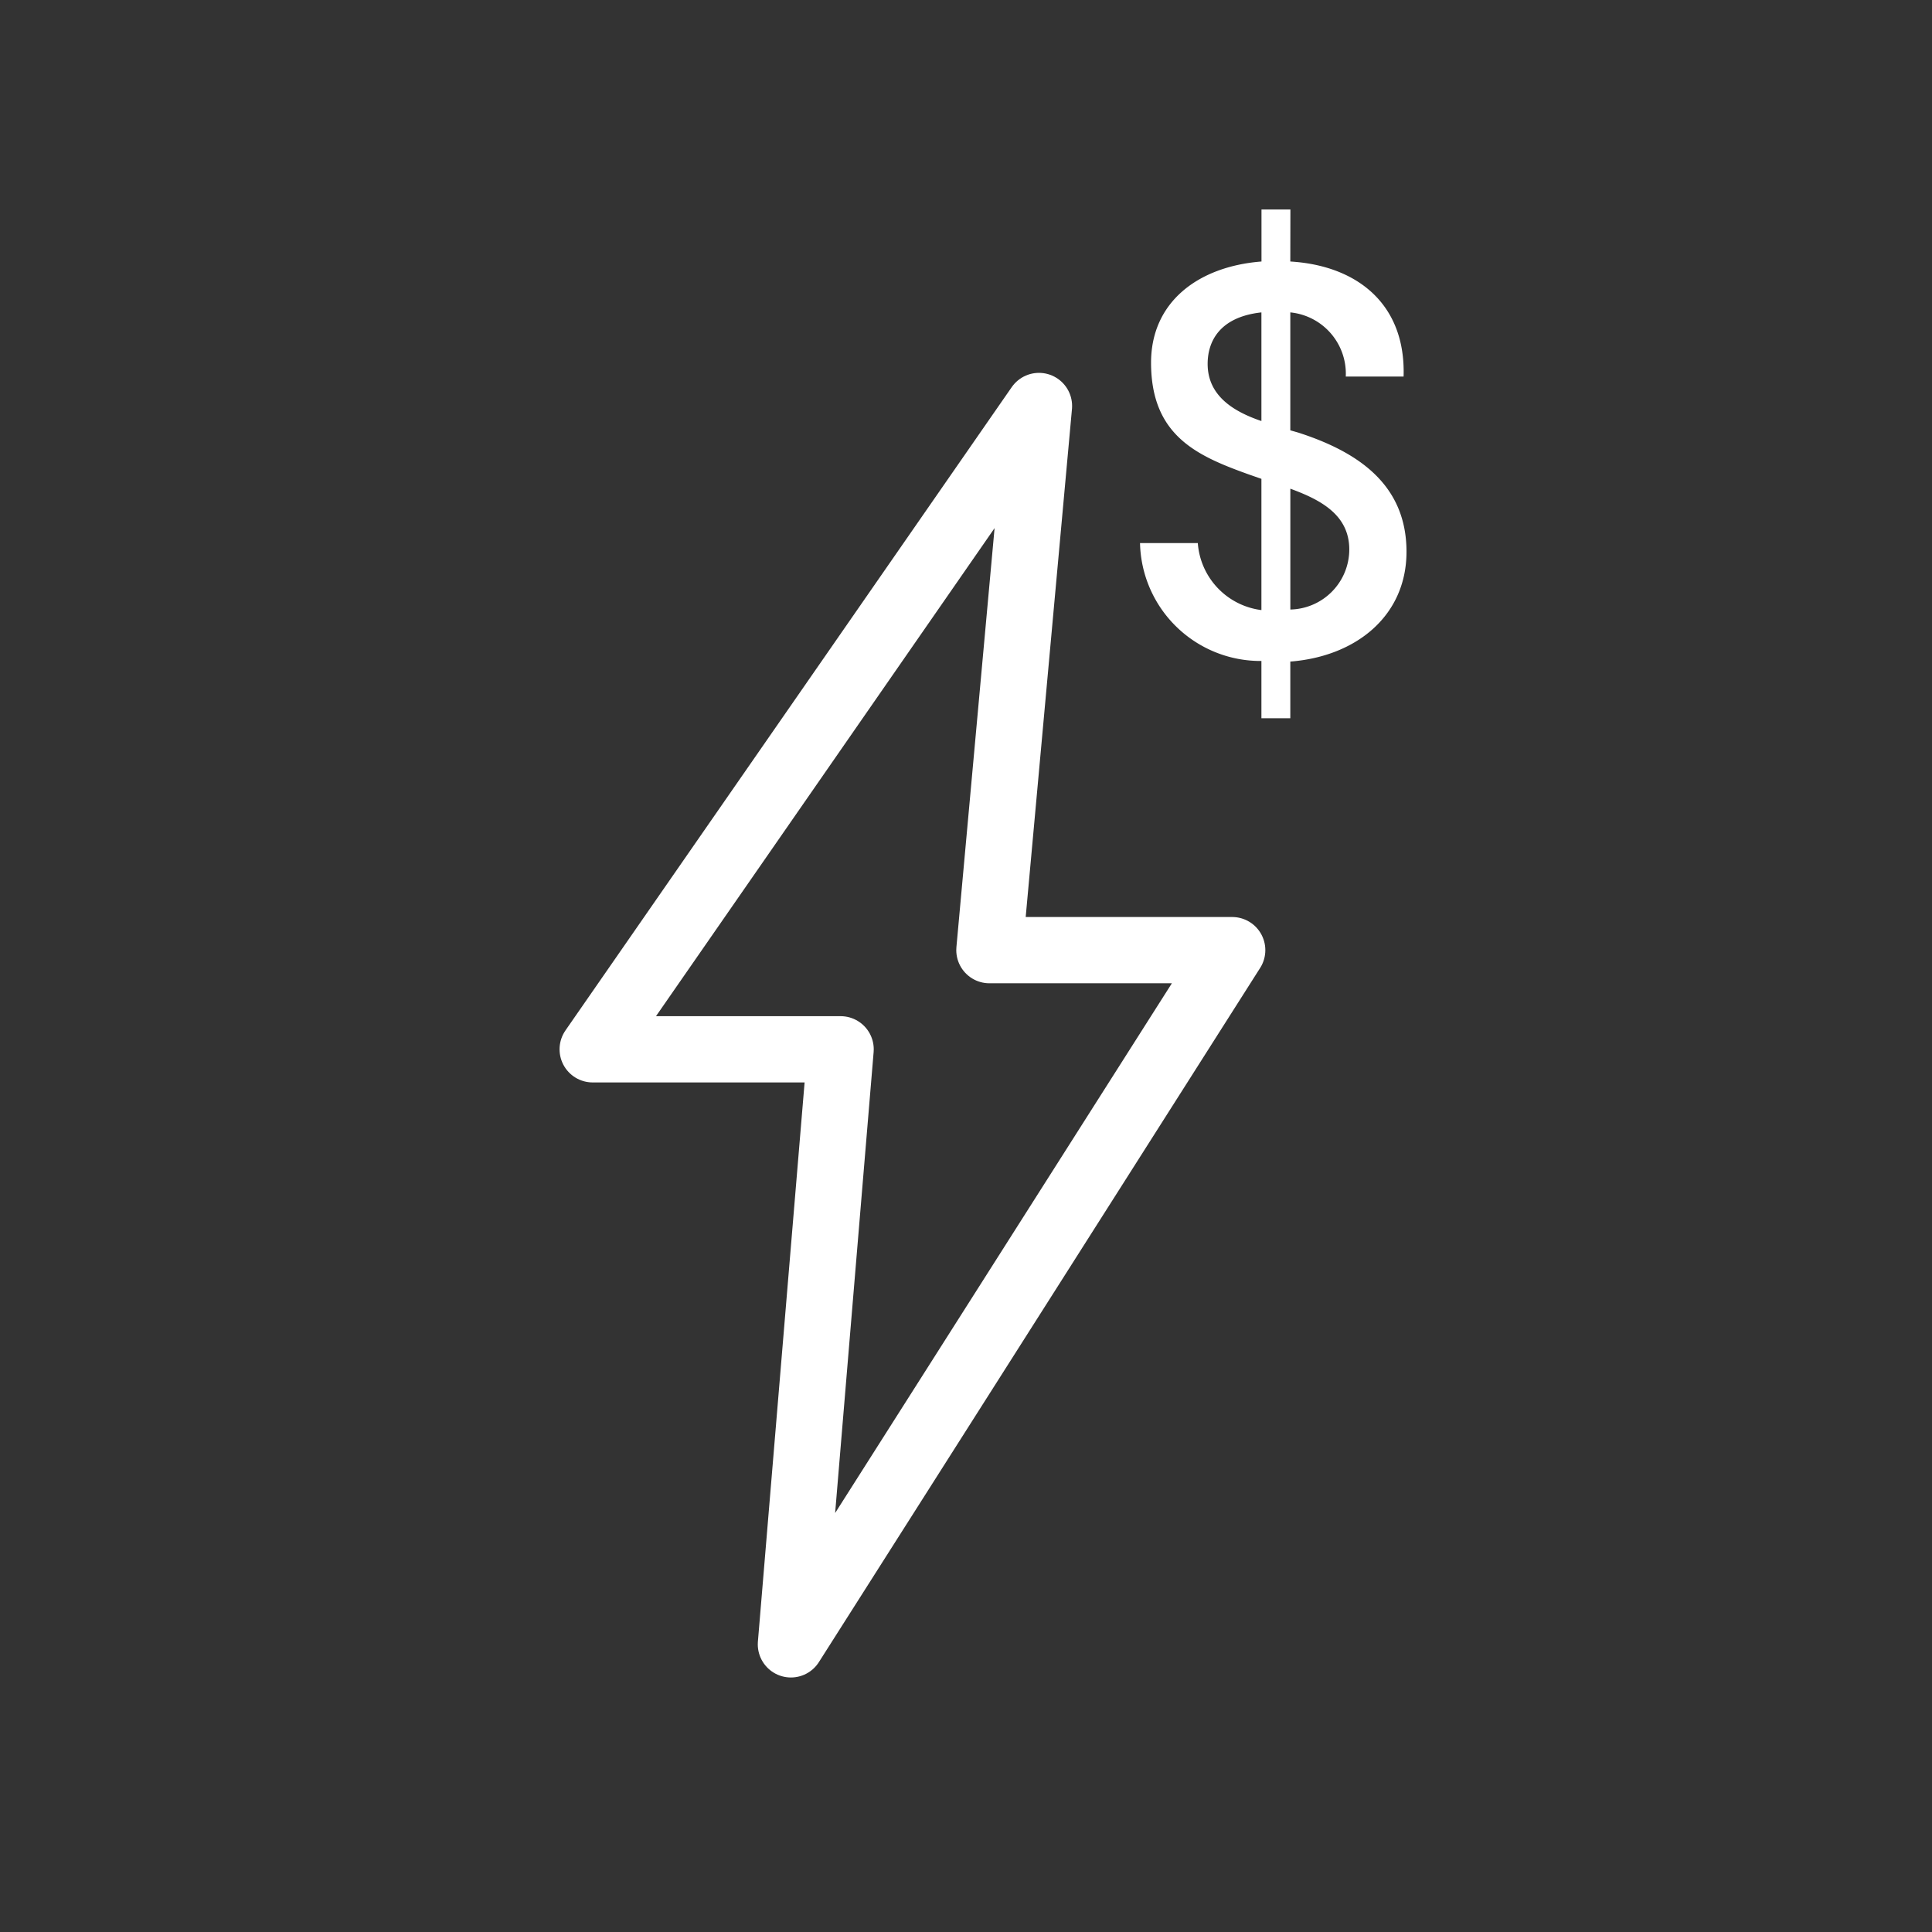
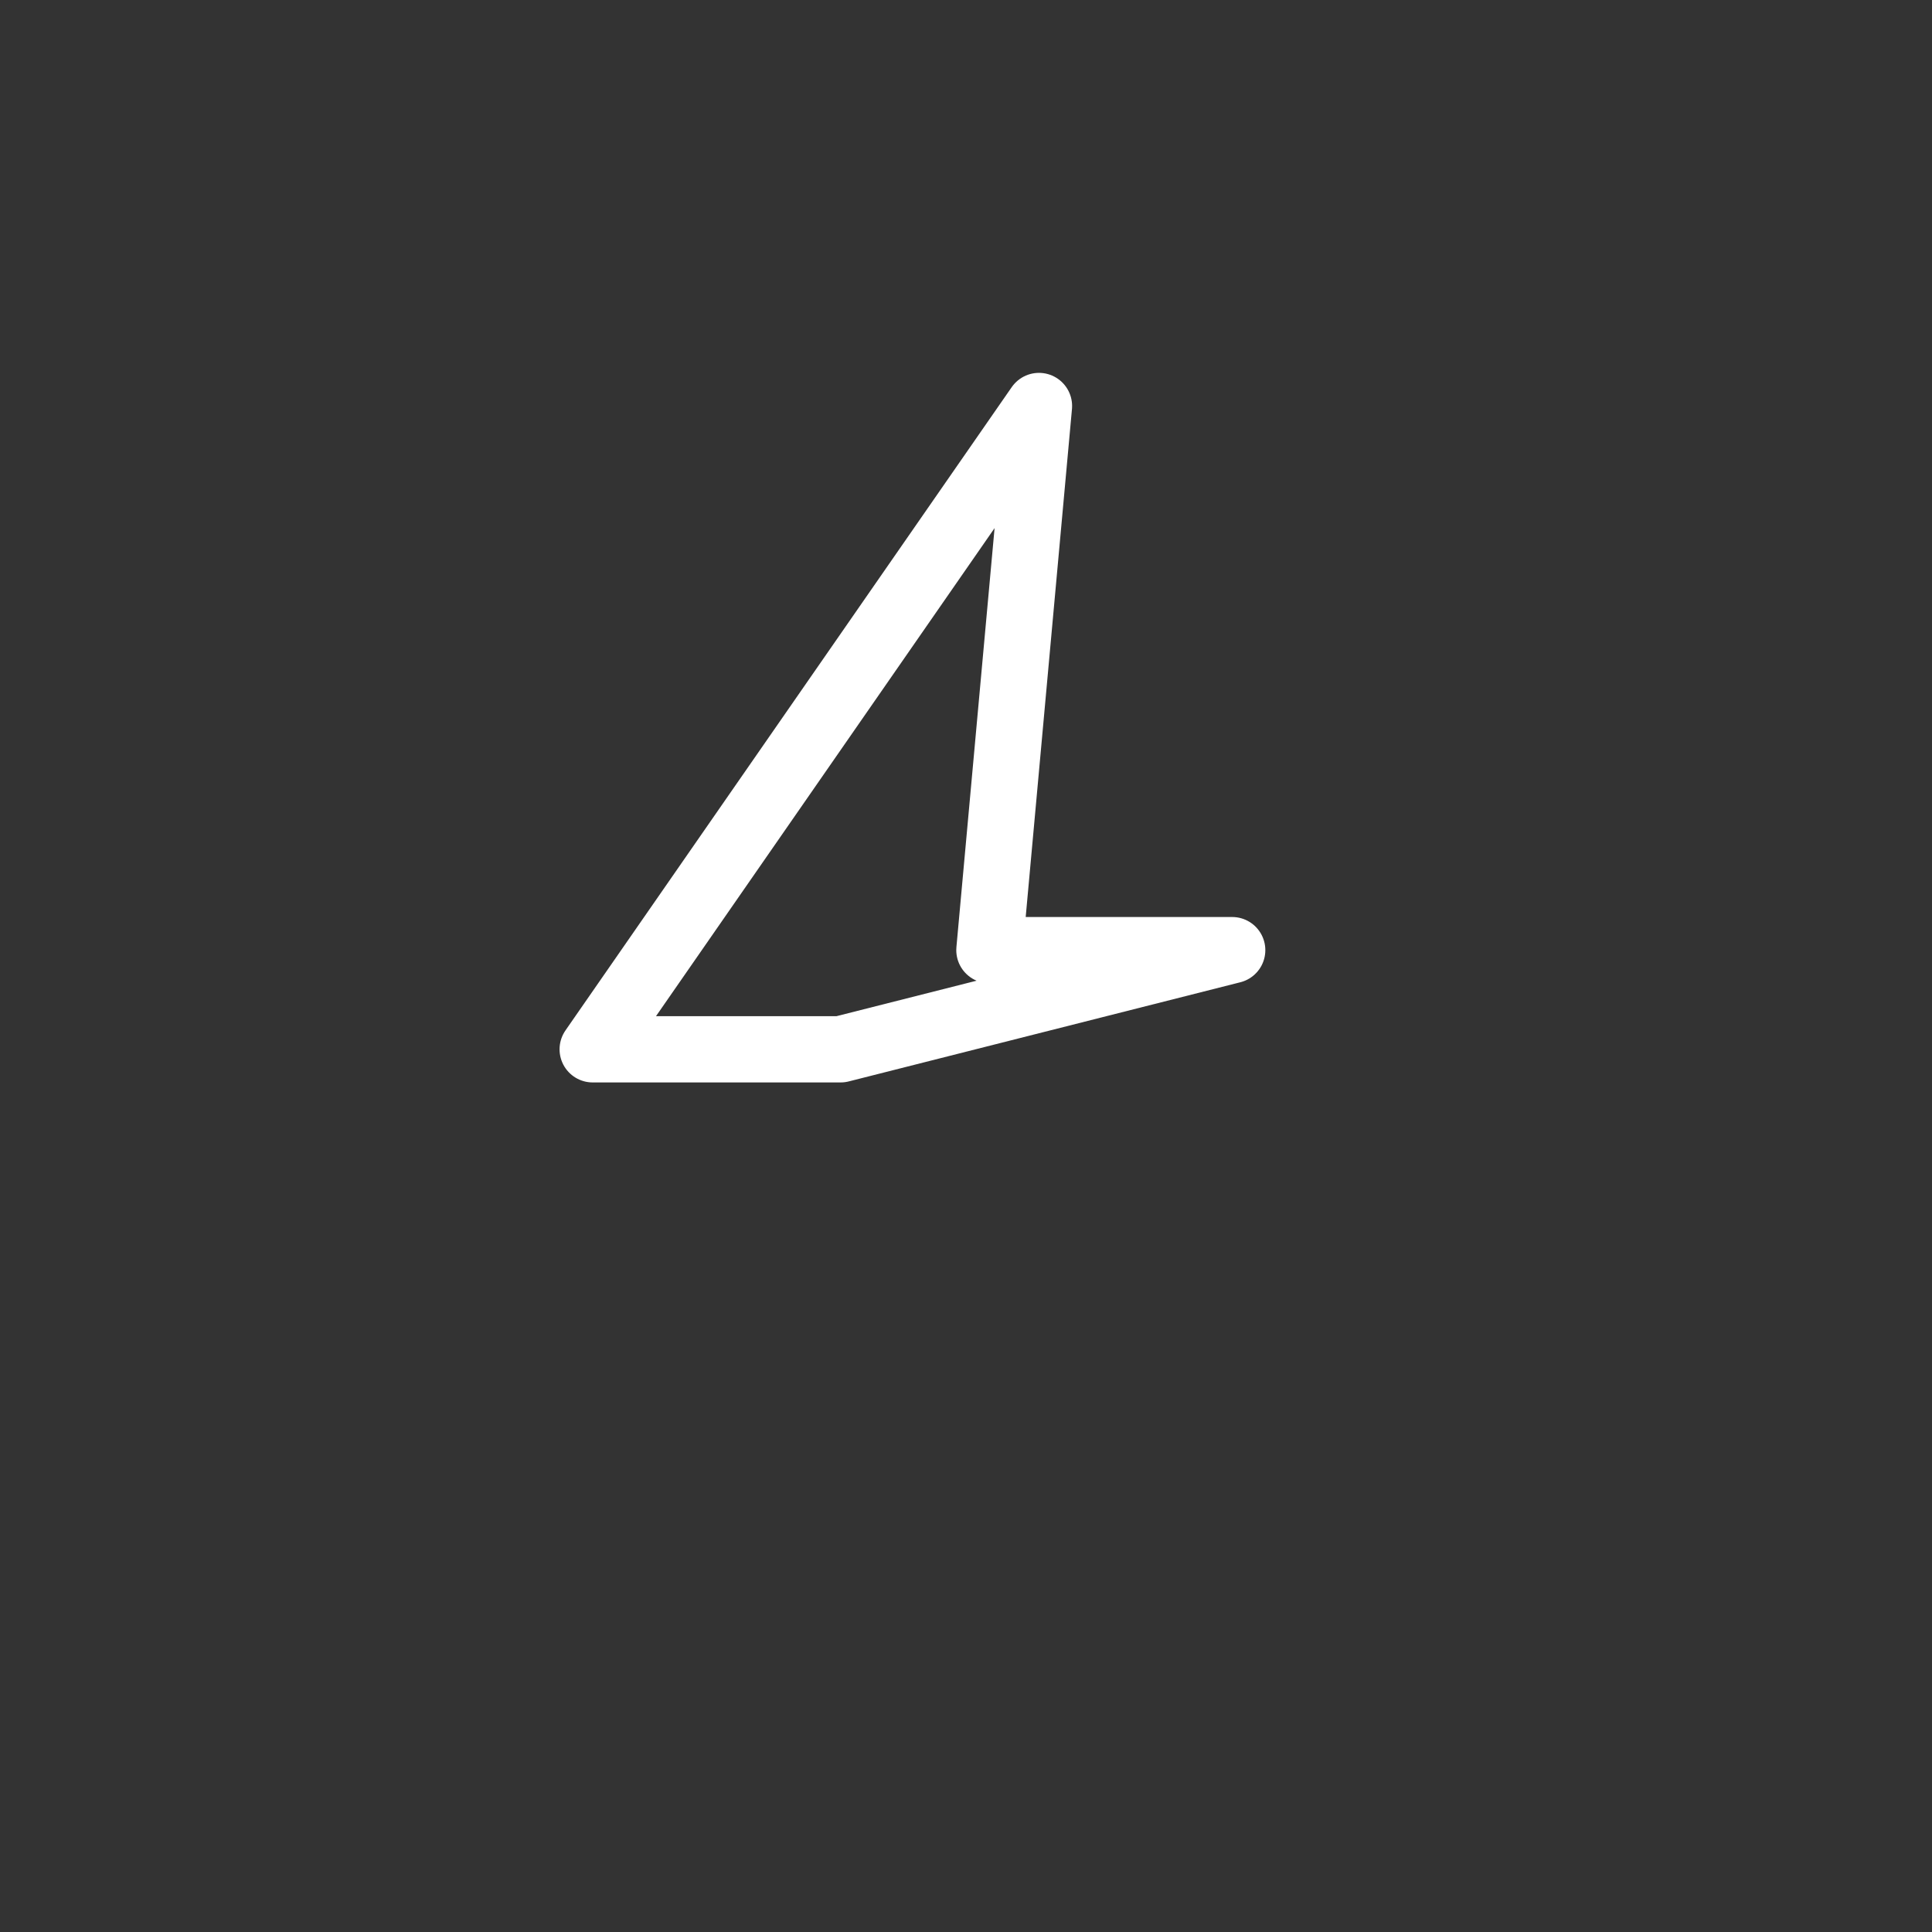
<svg xmlns="http://www.w3.org/2000/svg" width="58.313" height="58.313" viewBox="0 0 58.313 58.313">
  <rect x="0" y="0" width="58.313" height="58.313" fill="#333333" stroke="none" />
  <g id="icon-reparo-rapido" transform="translate(0 0.022)">
-     <rect id="Retângulo_598" data-name="Retângulo 598" width="58.313" height="58.313" transform="translate(0 -0.022)" fill="#b3b3b3" opacity="0" />
    <g id="Grupo_3422" data-name="Grupo 3422" transform="translate(-6.844 -8.615)">
-       <path id="Caminho_2257" data-name="Caminho 2257" d="M32.958,12.562,19.488,31.979h7.483l-1.5,17.96L38.79,28.986H31.462Z" transform="translate(5.245 8.285)" fill="none" stroke="#fff" stroke-linecap="round" stroke-linejoin="round" stroke-width="2" />
+       <path id="Caminho_2257" data-name="Caminho 2257" d="M32.958,12.562,19.488,31.979h7.483L38.79,28.986H31.462Z" transform="translate(5.245 8.285)" fill="none" stroke="#fff" stroke-linecap="round" stroke-linejoin="round" stroke-width="2" />
      <g id="Grupo_1471" data-name="Grupo 1471">
-         <path id="Caminho_2258" data-name="Caminho 2258" d="M46.572,10.164c2.024.122,3.489,1.291,3.419,3.472H48.246A1.859,1.859,0,0,0,46.572,11.7v3.559l.244.07c1.78.576,3.263,1.552,3.263,3.595,0,1.919-1.5,3.158-3.507,3.315v1.71H45.7V22.221a3.638,3.638,0,0,1-3.664-3.559h1.744A2.2,2.2,0,0,0,45.7,20.685V16.724l-.4-.14c-1.552-.558-2.931-1.169-2.931-3.367,0-1.815,1.4-2.9,3.333-3.053V8.593h.873ZM45.7,14.979V11.7c-1.274.139-1.623.89-1.623,1.552C44.076,14.229,44.879,14.7,45.7,14.979Zm.873,2.042v3.647a1.816,1.816,0,0,0,1.779-1.814C48.351,17.806,47.479,17.353,46.572,17.021Z" transform="translate(-0.783 6.322)" fill="#fff" />
-       </g>
+         </g>
    </g>
  </g>
</svg>